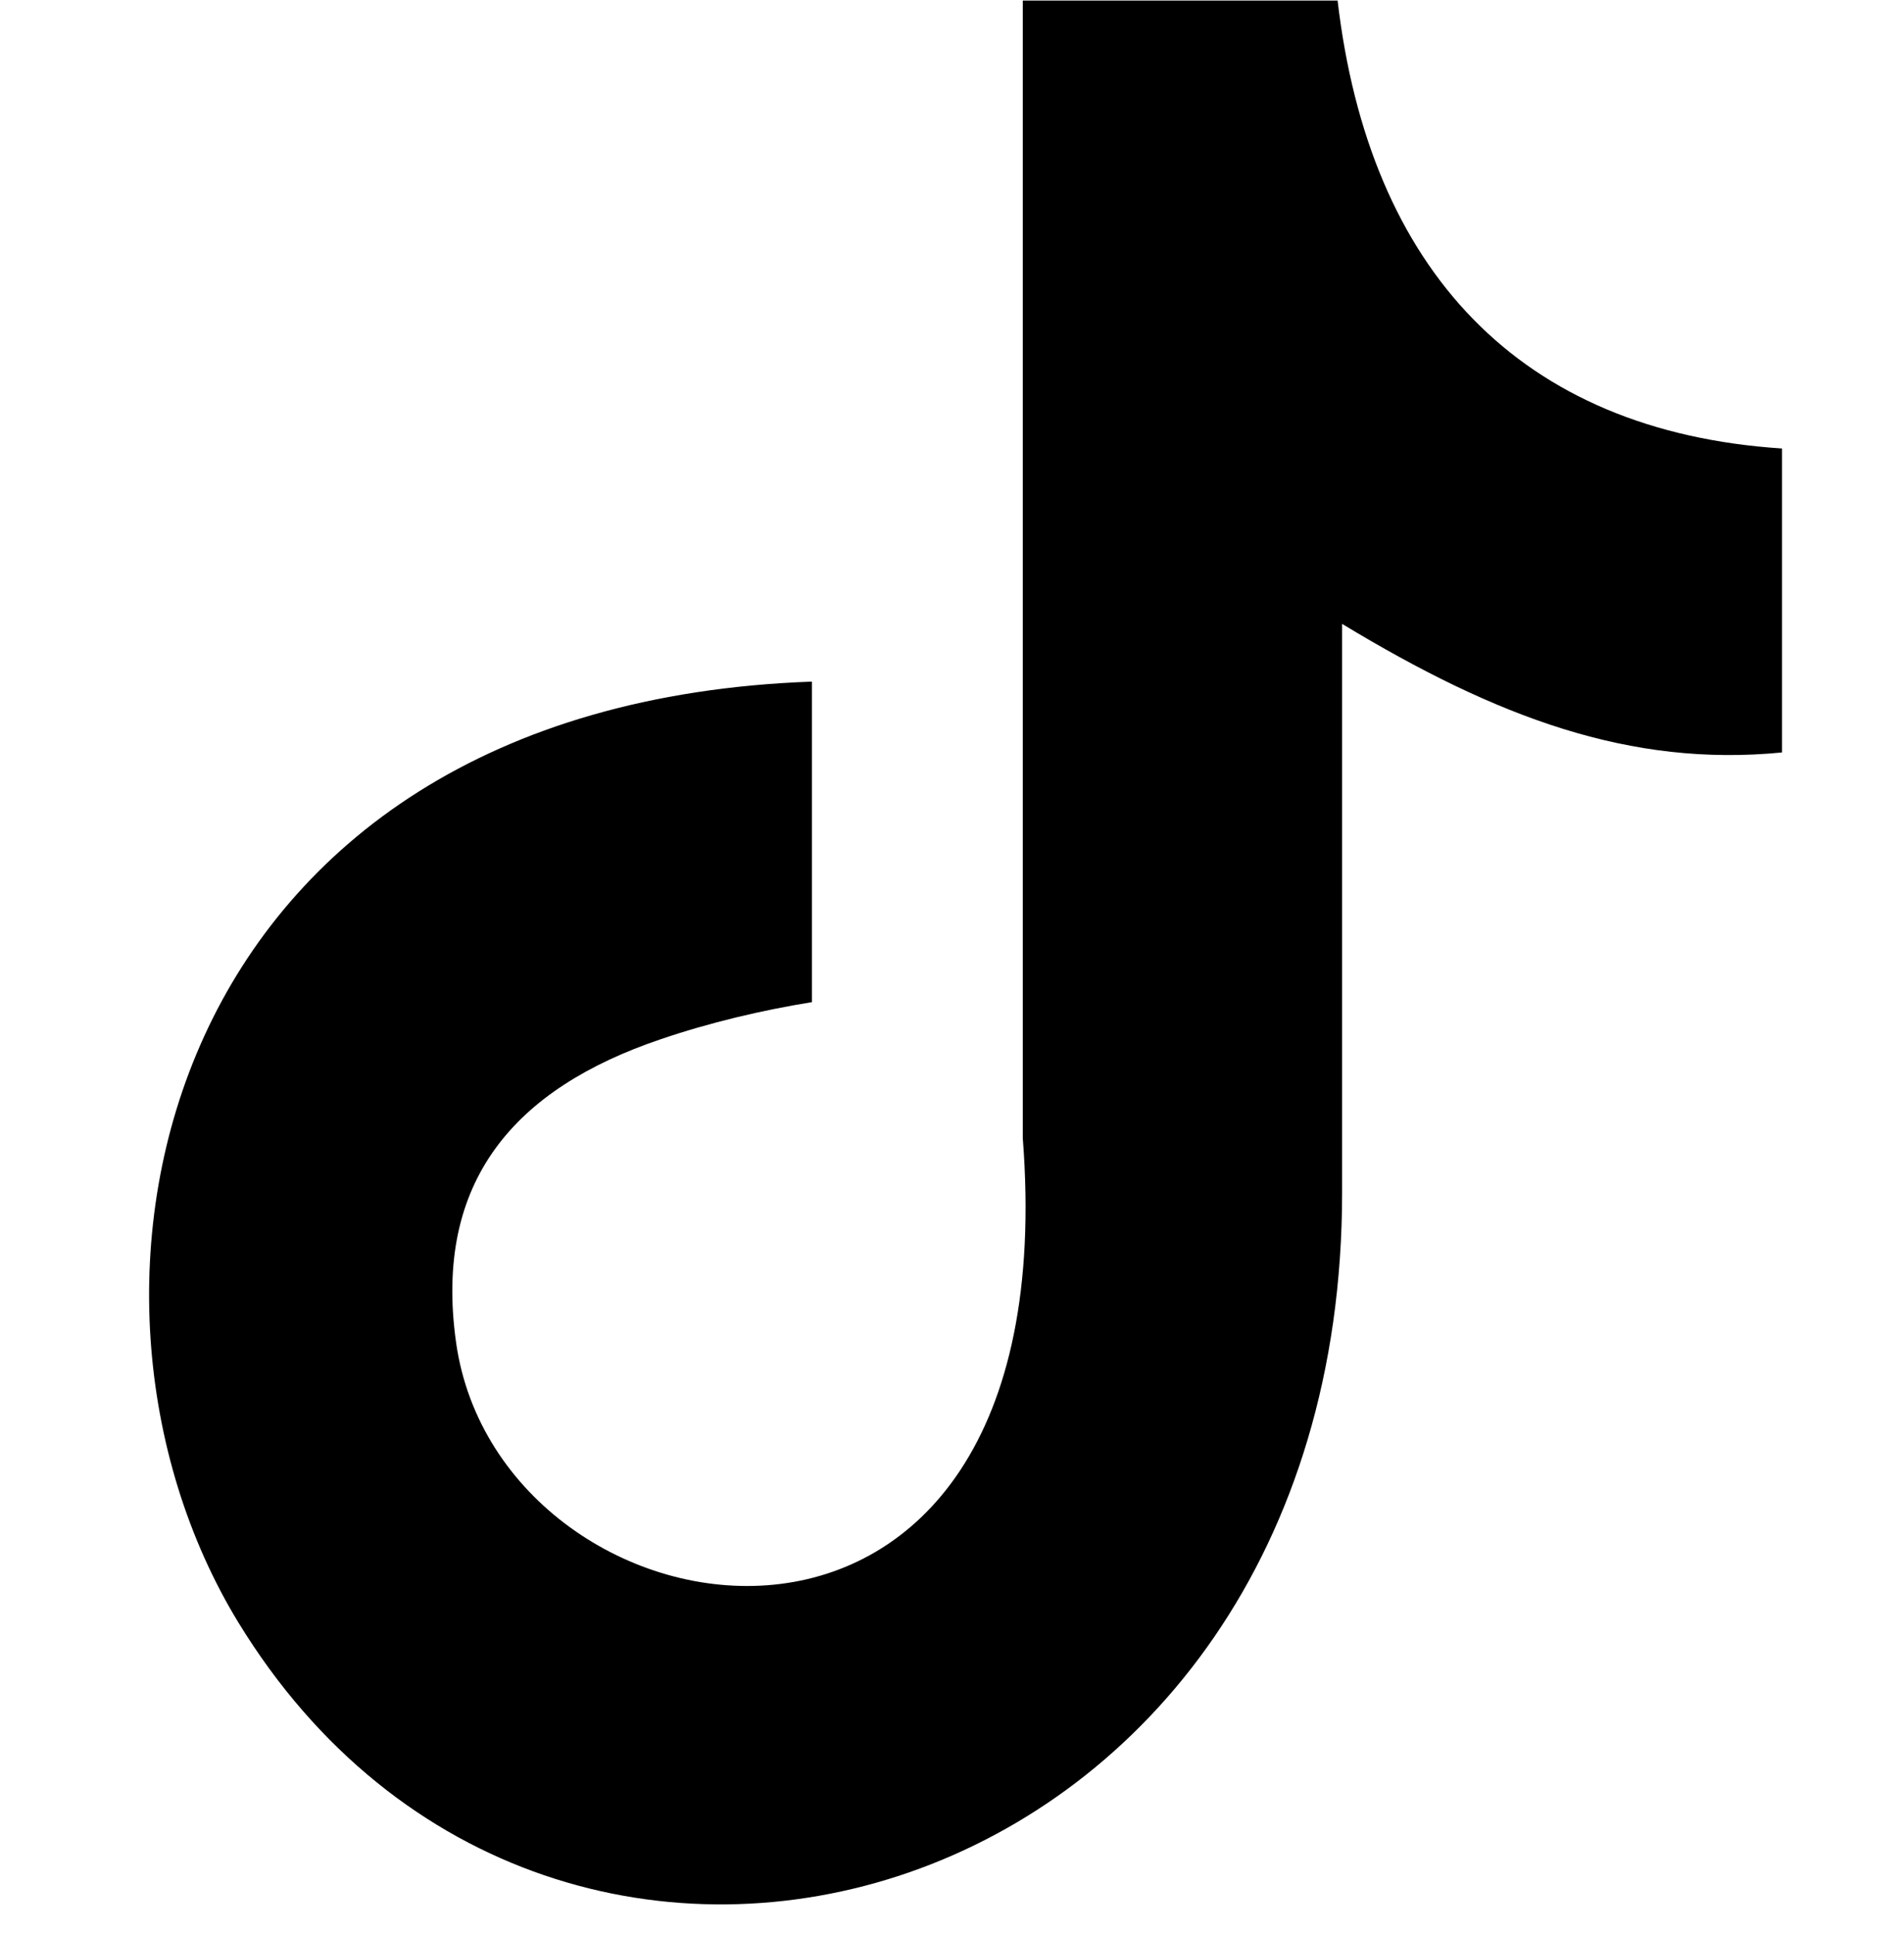
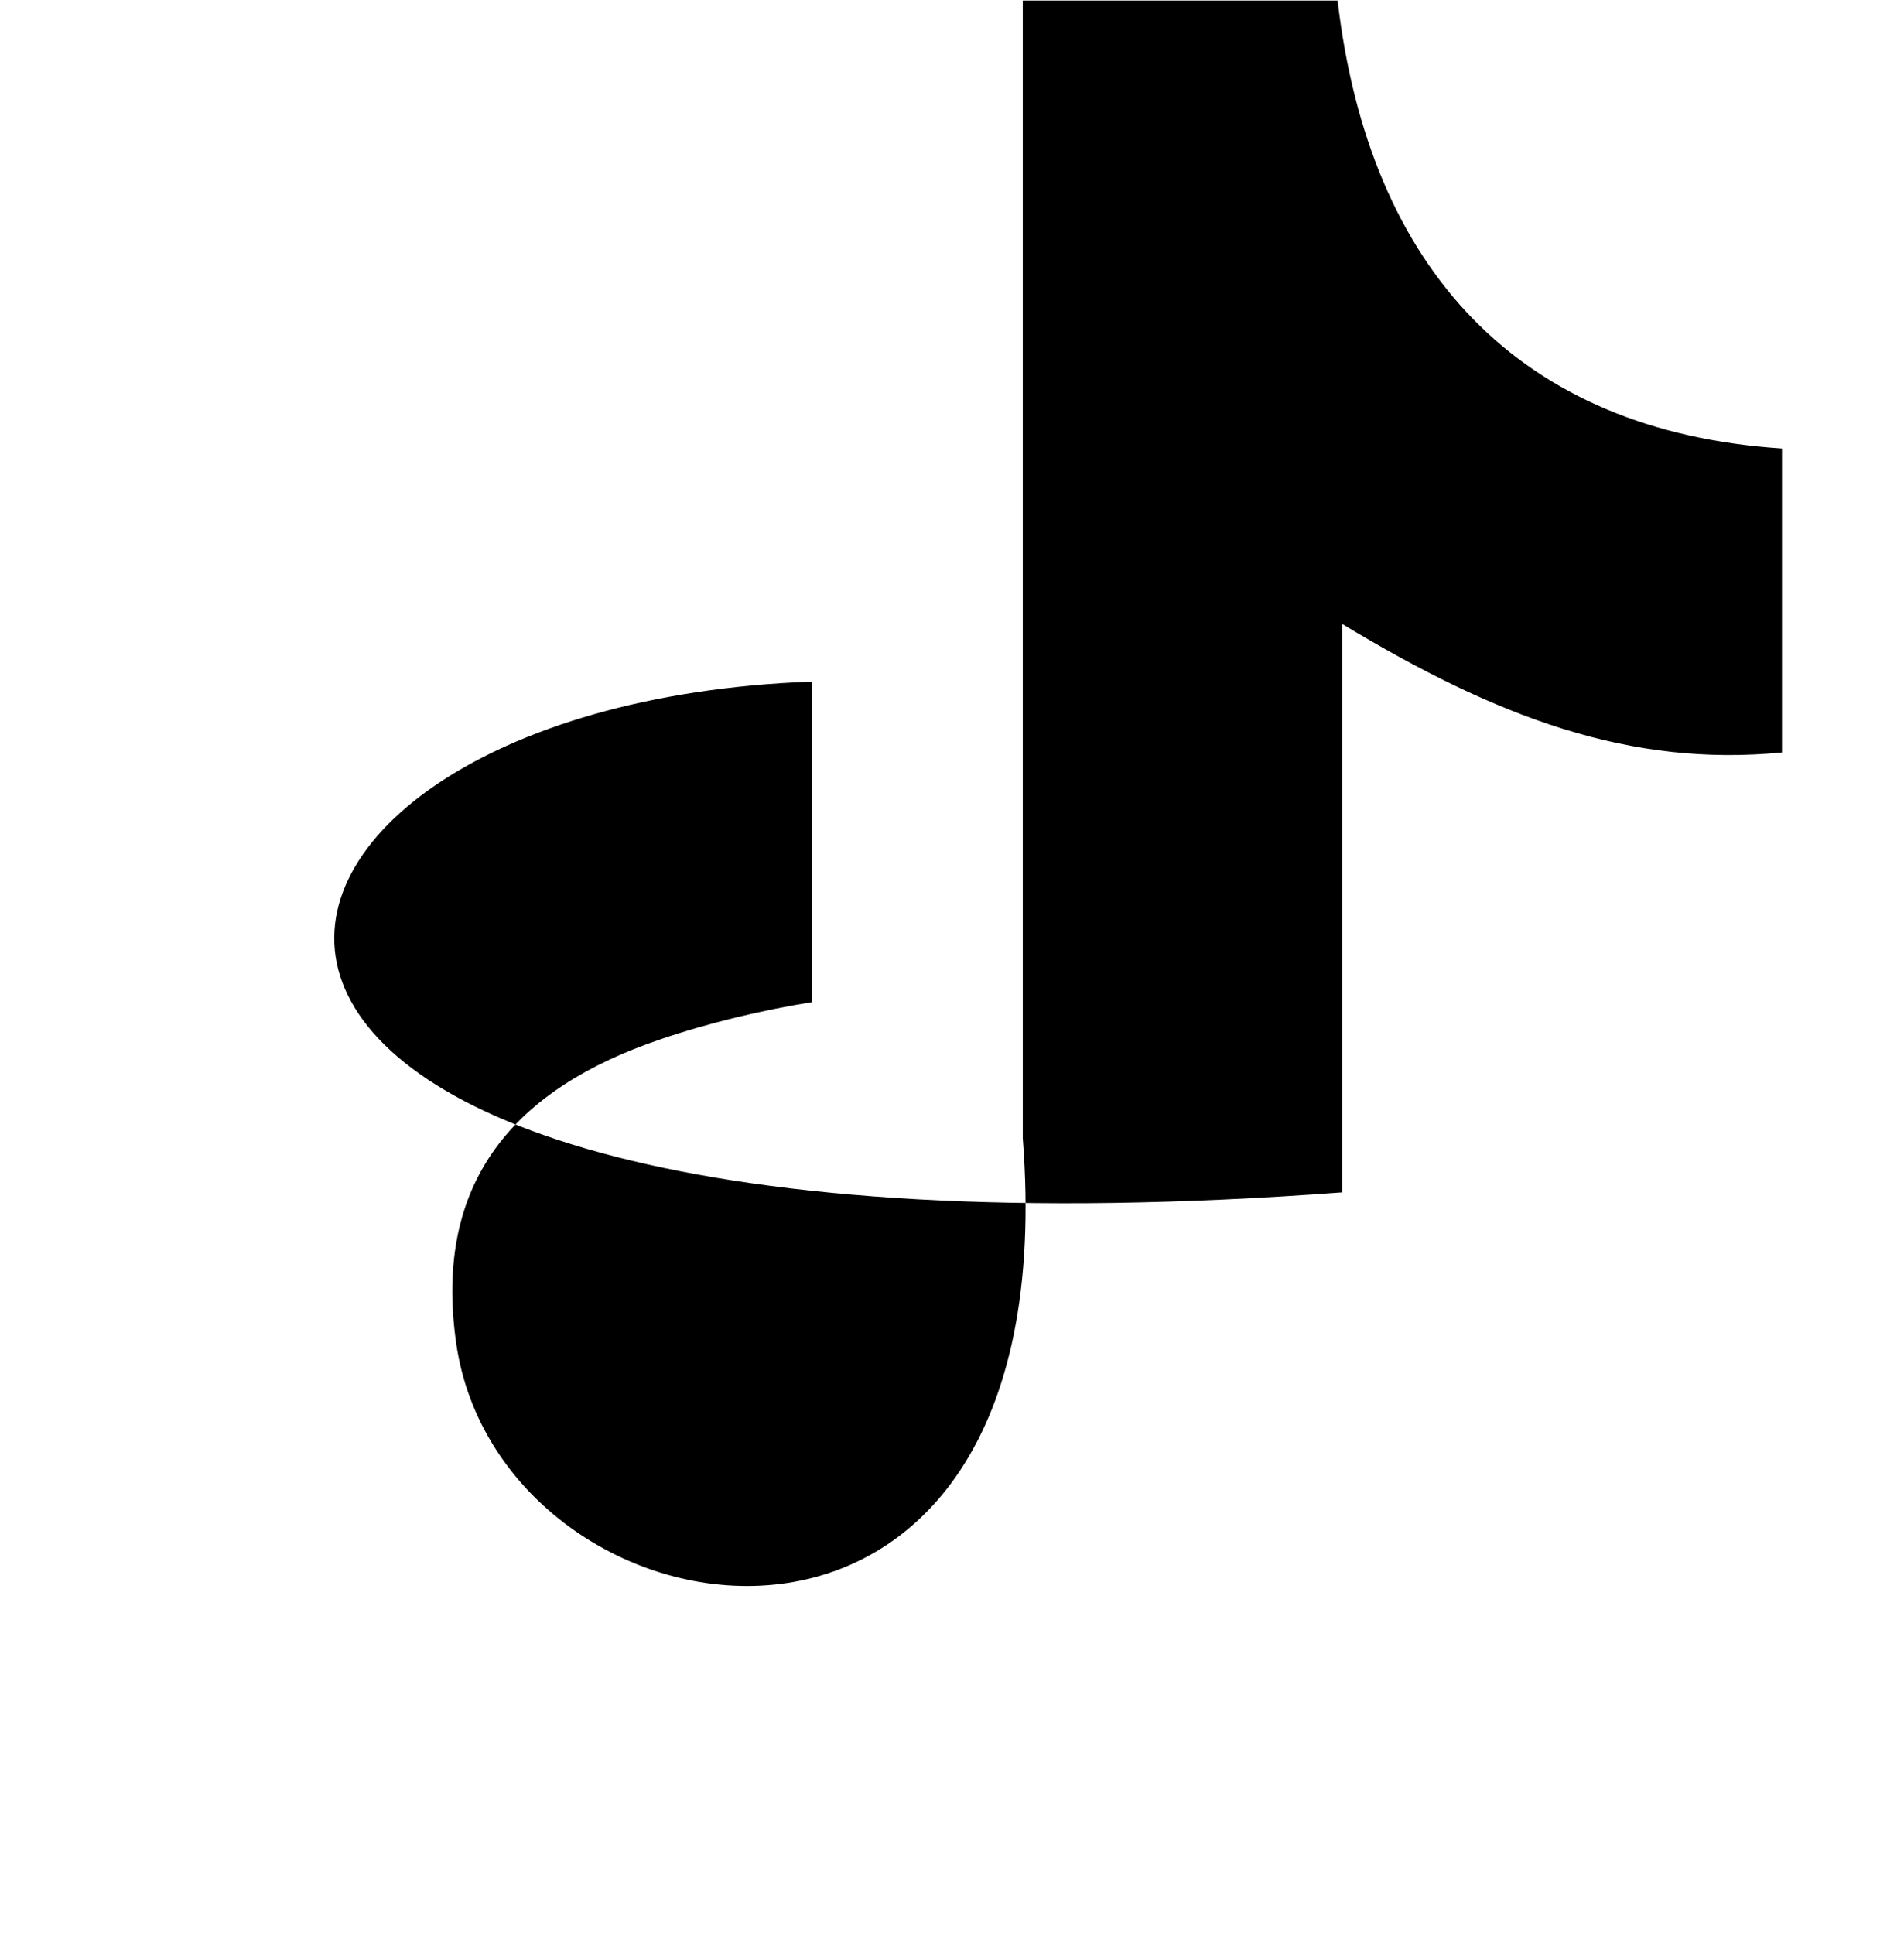
<svg xmlns="http://www.w3.org/2000/svg" width="64" height="65" viewBox="0 0 64 65" fill="none">
-   <path fill-rule="evenodd" clip-rule="evenodd" d="M44.959 0C46.015 9.082 51.084 14.497 59.898 15.073V25.289C54.791 25.788 50.316 24.117 45.113 20.968V40.074C45.113 64.345 18.652 71.93 8.015 54.533C1.179 43.339 5.365 23.695 27.293 22.908V33.68C25.623 33.949 23.837 34.371 22.205 34.928C17.328 36.58 14.562 39.671 15.331 45.124C16.809 55.57 35.973 58.662 34.379 38.25V0.019H44.959V0Z" fill="black" />
+   <path fill-rule="evenodd" clip-rule="evenodd" d="M44.959 0C46.015 9.082 51.084 14.497 59.898 15.073V25.289C54.791 25.788 50.316 24.117 45.113 20.968V40.074C1.179 43.339 5.365 23.695 27.293 22.908V33.68C25.623 33.949 23.837 34.371 22.205 34.928C17.328 36.58 14.562 39.671 15.331 45.124C16.809 55.57 35.973 58.662 34.379 38.25V0.019H44.959V0Z" fill="black" />
</svg>